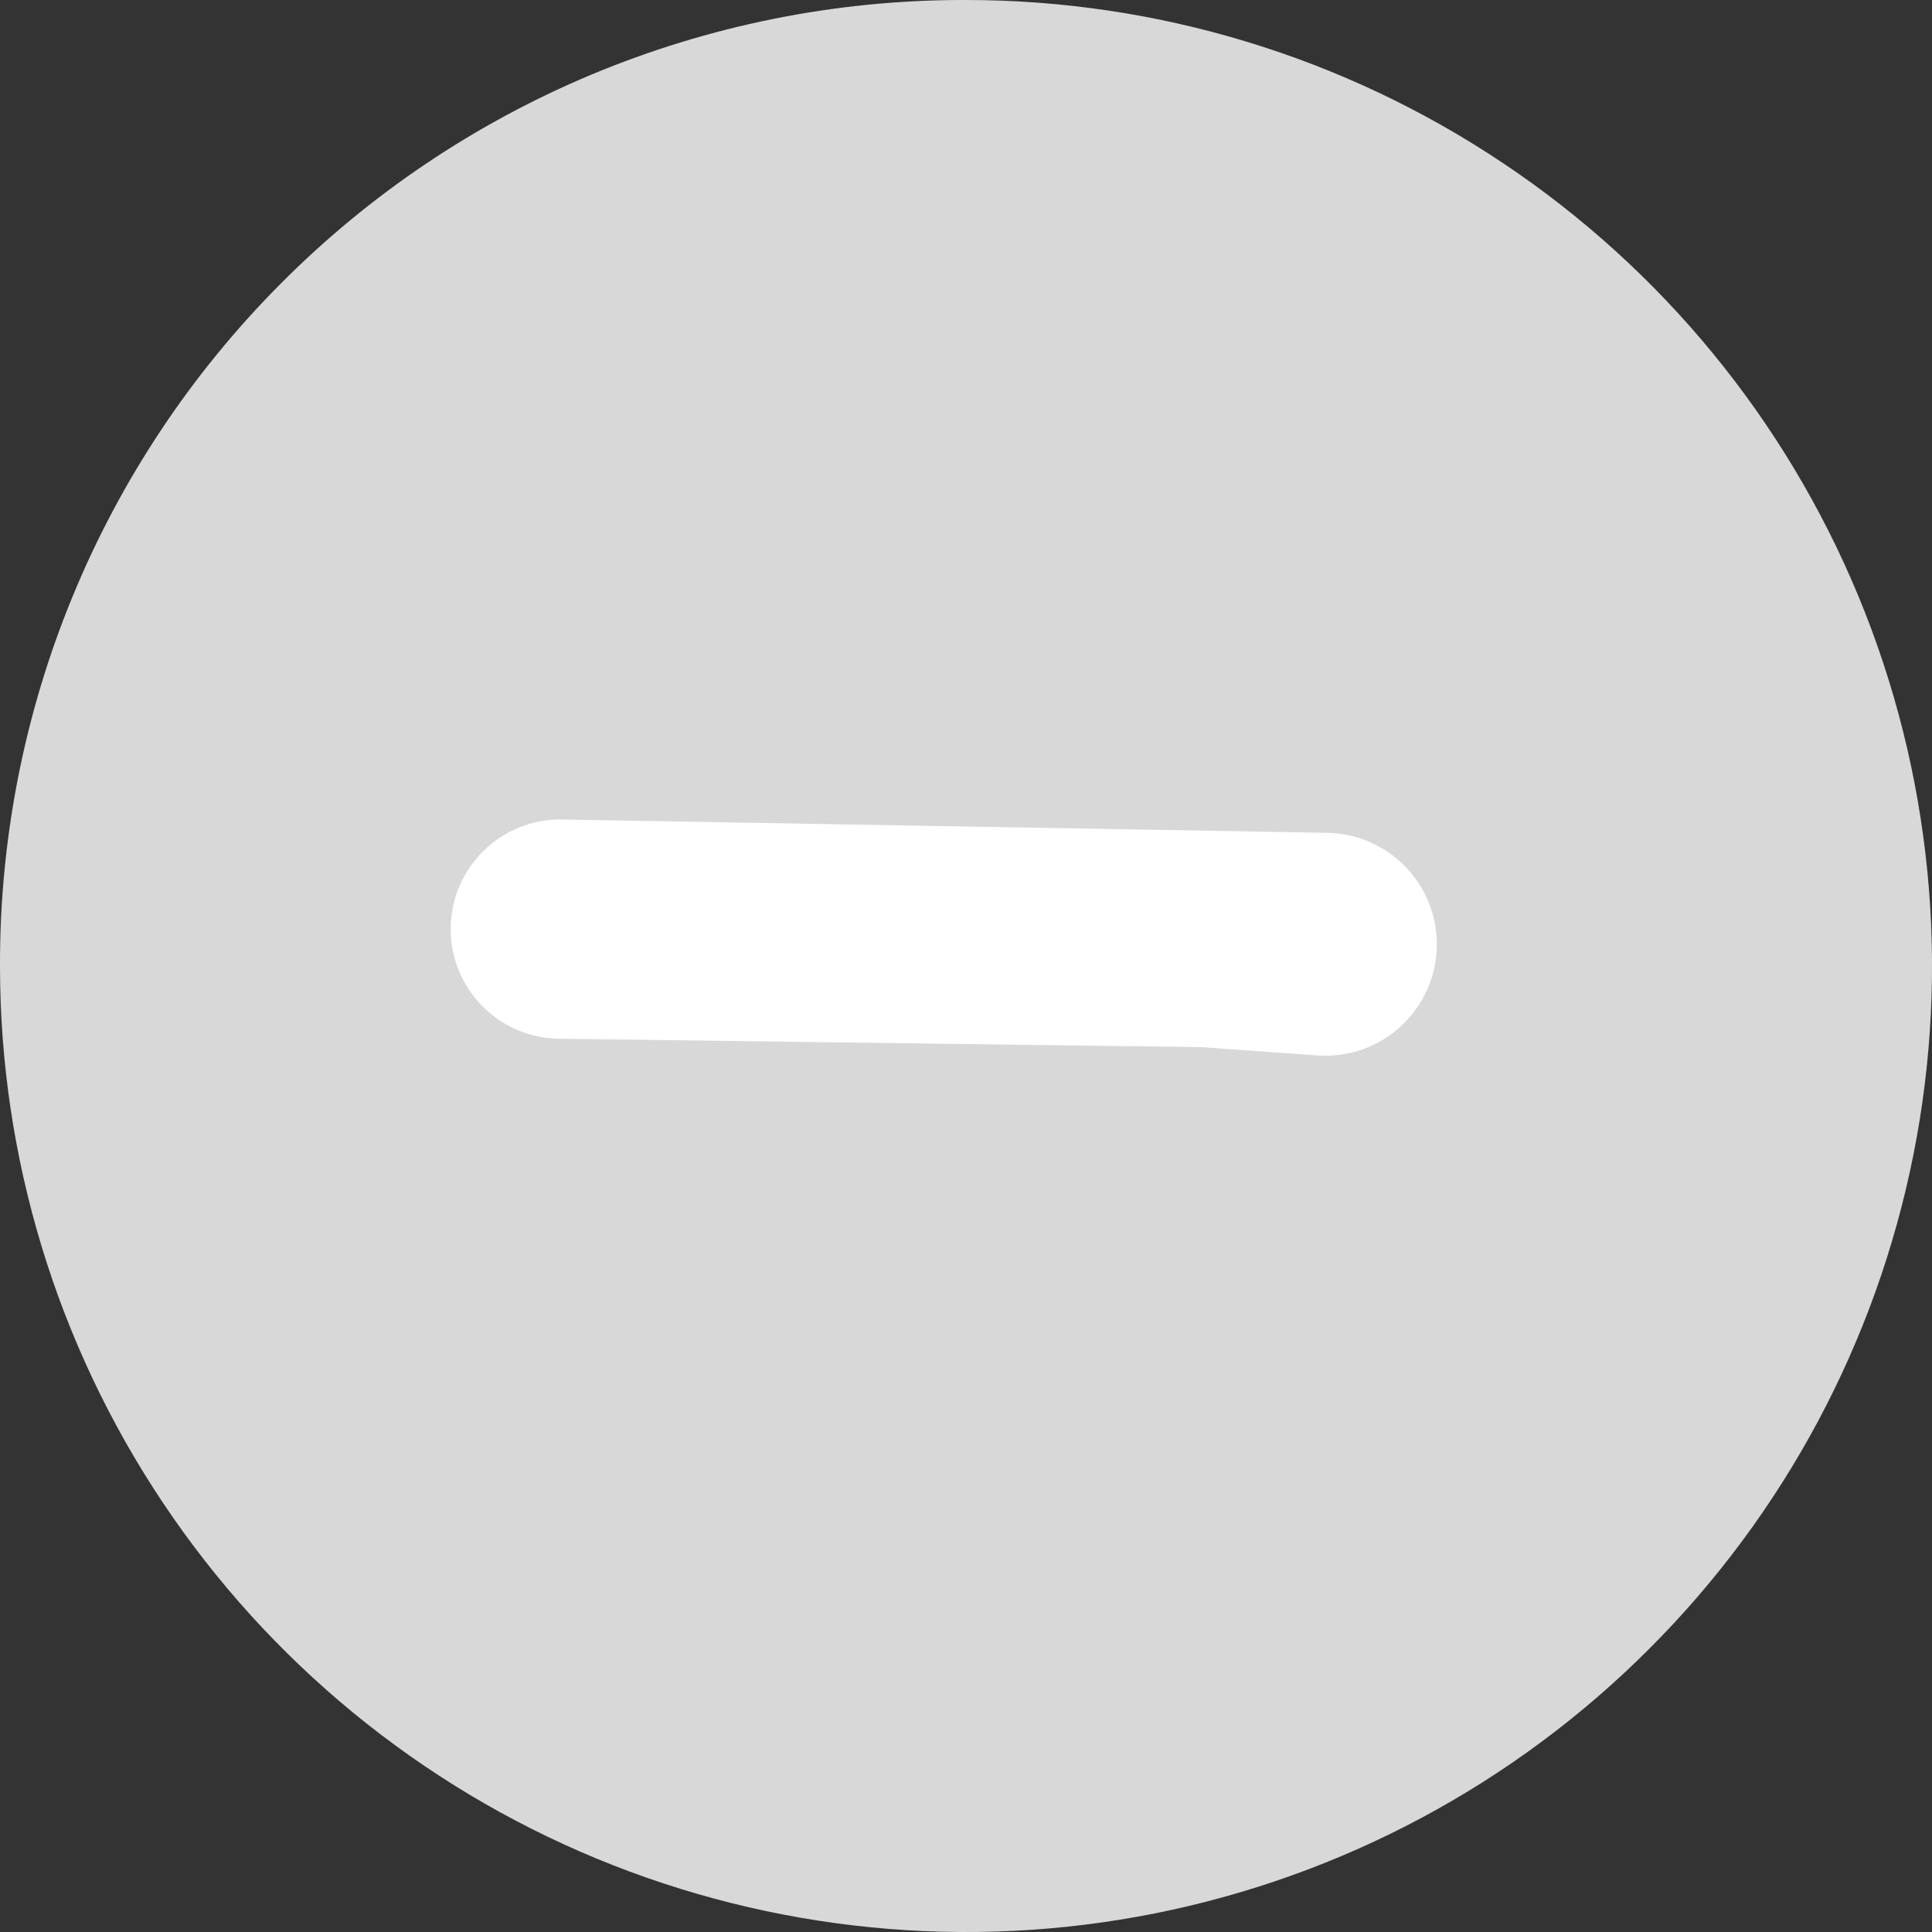
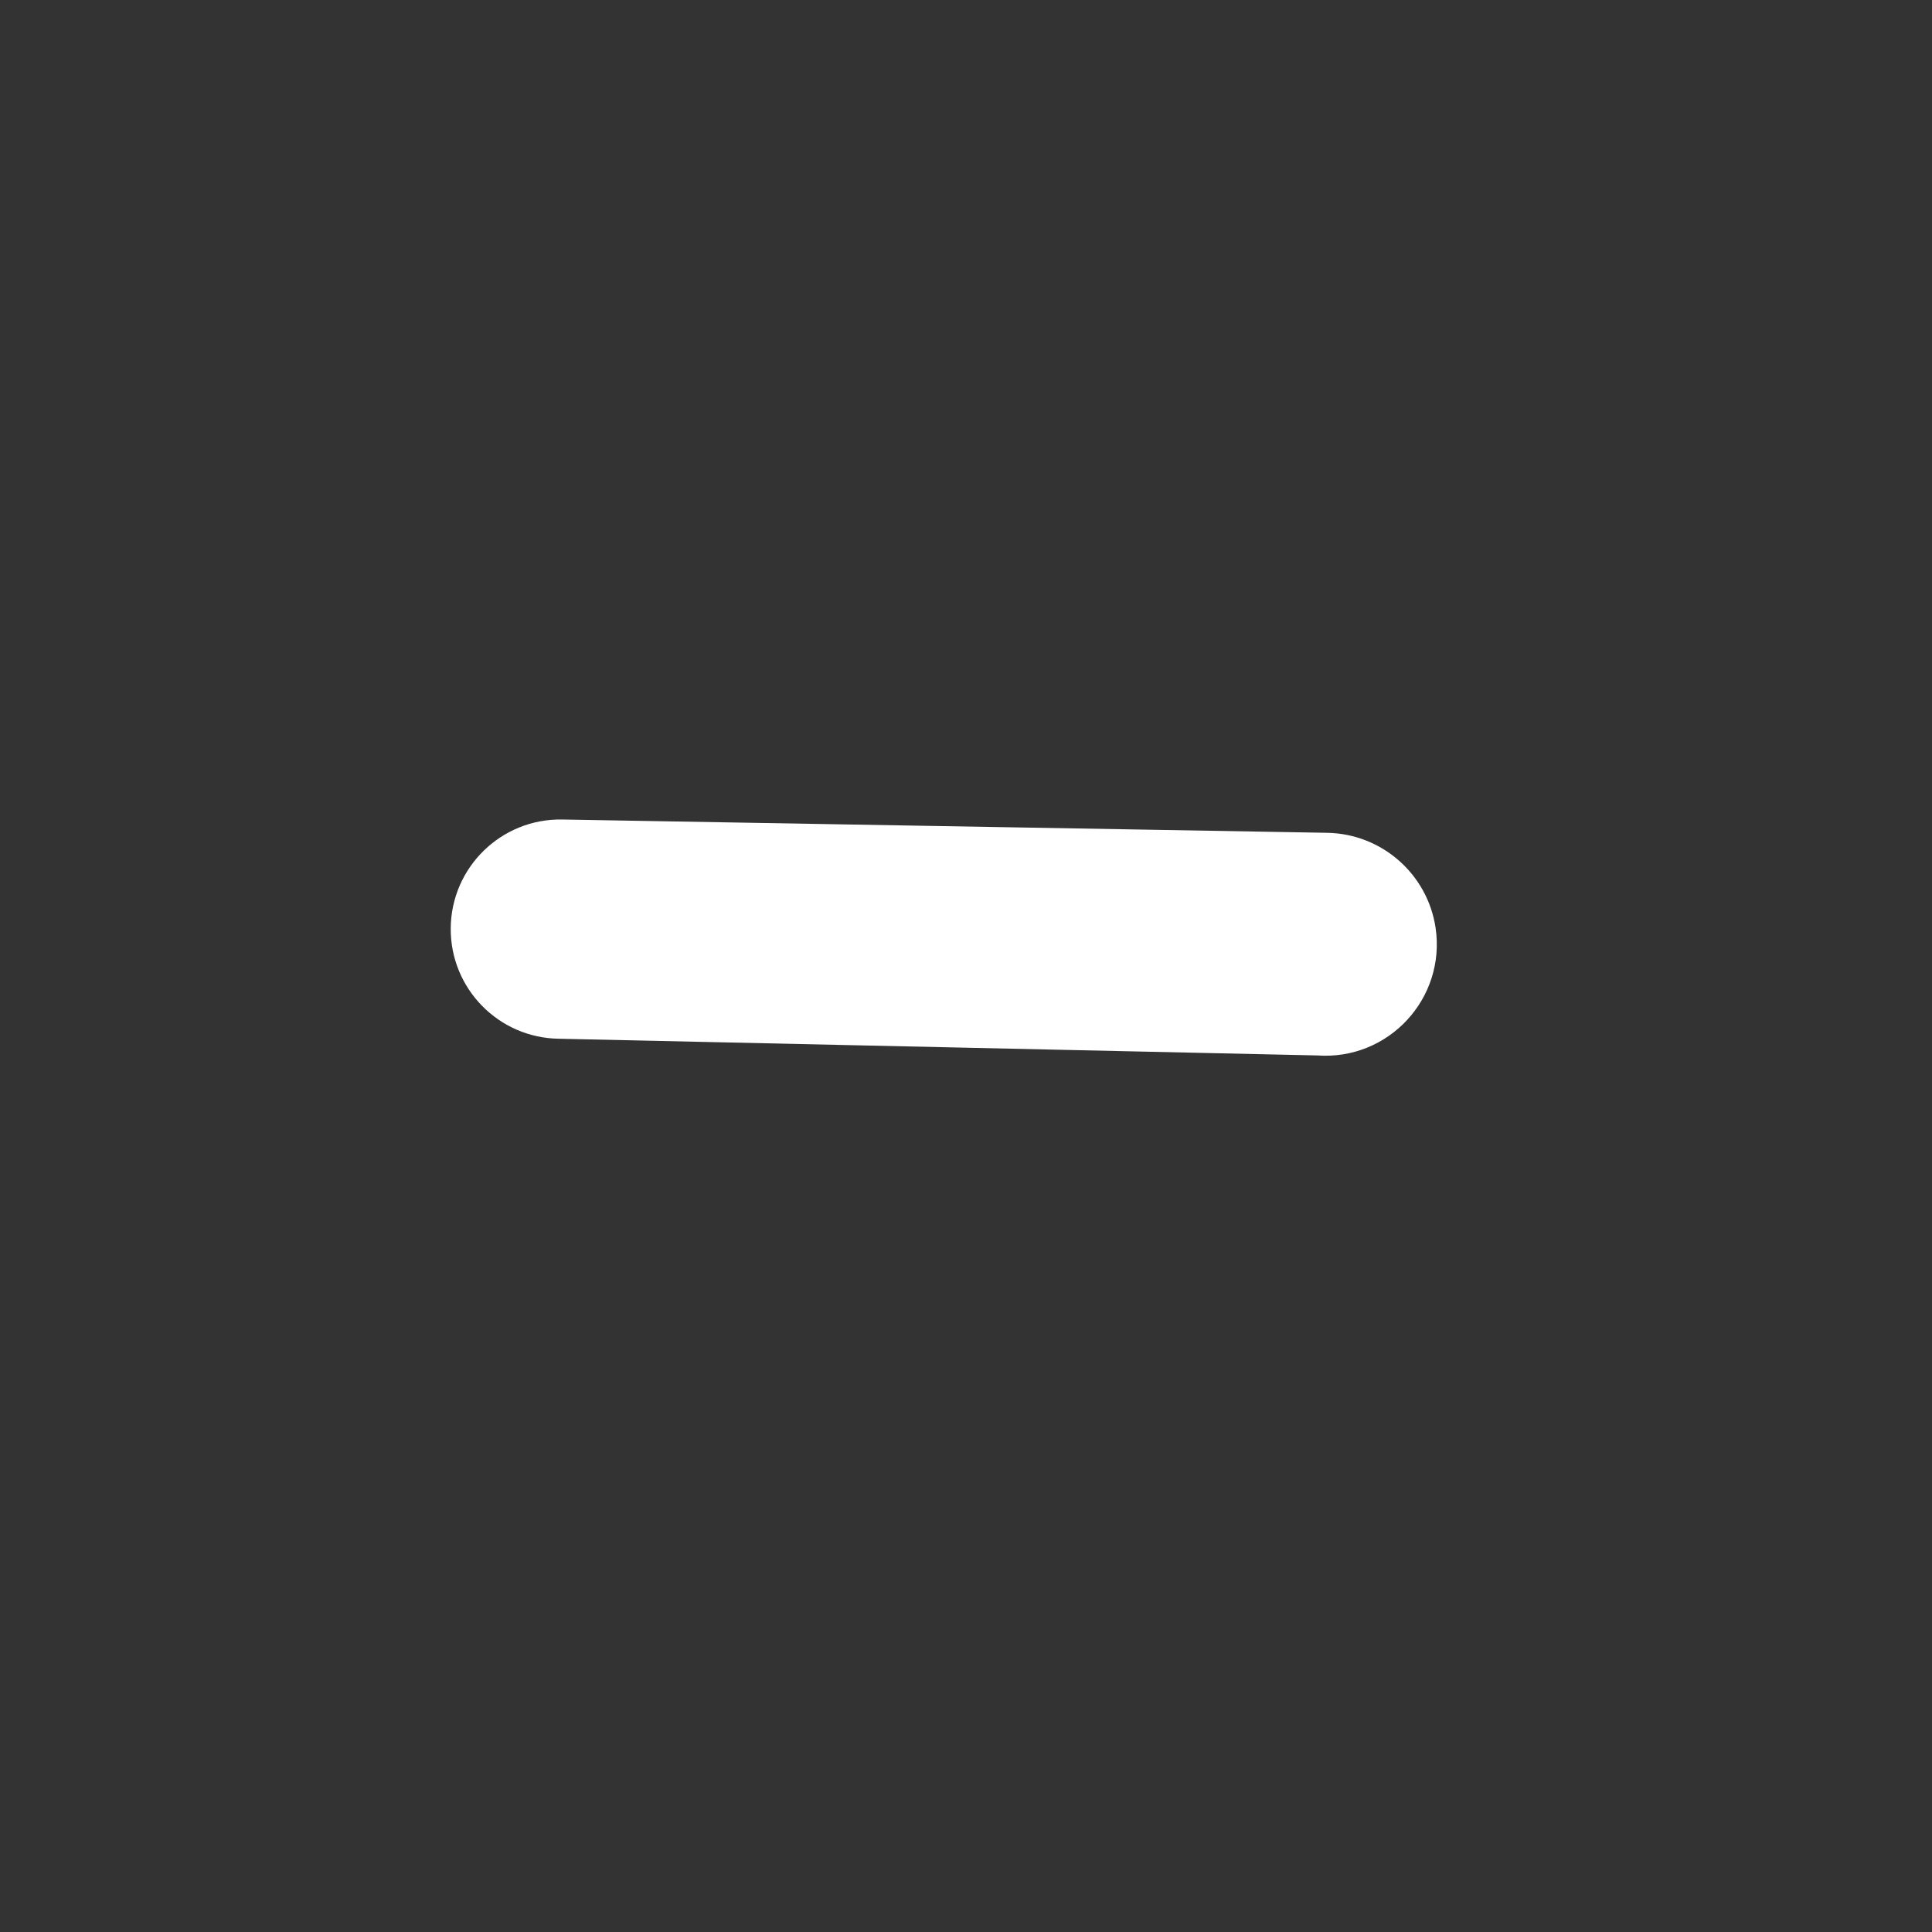
<svg xmlns="http://www.w3.org/2000/svg" width="17" height="17" viewBox="0 0 17 17" fill="none">
  <rect x="0" y="0" width="17" height="17" fill="#333333" stroke="none" />
  <g clip-path="url(#clip0_308_23)">
-     <path d="M8.5 0C10.181 0 11.825 0.499 13.222 1.433C14.62 2.366 15.71 3.694 16.353 5.247C16.996 6.8 17.165 8.509 16.837 10.158C16.509 11.807 15.699 13.322 14.51 14.51C13.322 15.699 11.807 16.509 10.158 16.837C8.509 17.165 6.8 16.996 5.247 16.353C3.694 15.71 2.367 14.62 1.433 13.222C0.499 11.825 3.40774e-05 10.181 3.40774e-05 8.5C-0.003 7.387 0.213 6.284 0.636 5.255C1.059 4.225 1.681 3.289 2.466 2.5C3.25 1.71 4.183 1.083 5.21 0.654C6.237 0.226 7.339 0.003 8.452 0L8.5 0Z" fill="#D8D8D8" />
-     <path d="M3.966 8.168C3.97 7.632 4.411 7.201 4.948 7.211L11.679 7.328C12.158 7.337 12.561 7.69 12.632 8.164V8.164C12.724 8.785 12.218 9.332 11.591 9.287L10.572 9.214L4.918 9.14C4.388 9.133 3.962 8.699 3.966 8.168V8.168Z" fill="white" />
+     <path d="M3.966 8.168C3.97 7.632 4.411 7.201 4.948 7.211L11.679 7.328C12.158 7.337 12.561 7.69 12.632 8.164V8.164C12.724 8.785 12.218 9.332 11.591 9.287L4.918 9.14C4.388 9.133 3.962 8.699 3.966 8.168V8.168Z" fill="white" />
  </g>
  <defs>
    <clipPath id="clip0_308_23">
      <rect width="17" height="17" fill="white" />
    </clipPath>
  </defs>
</svg>